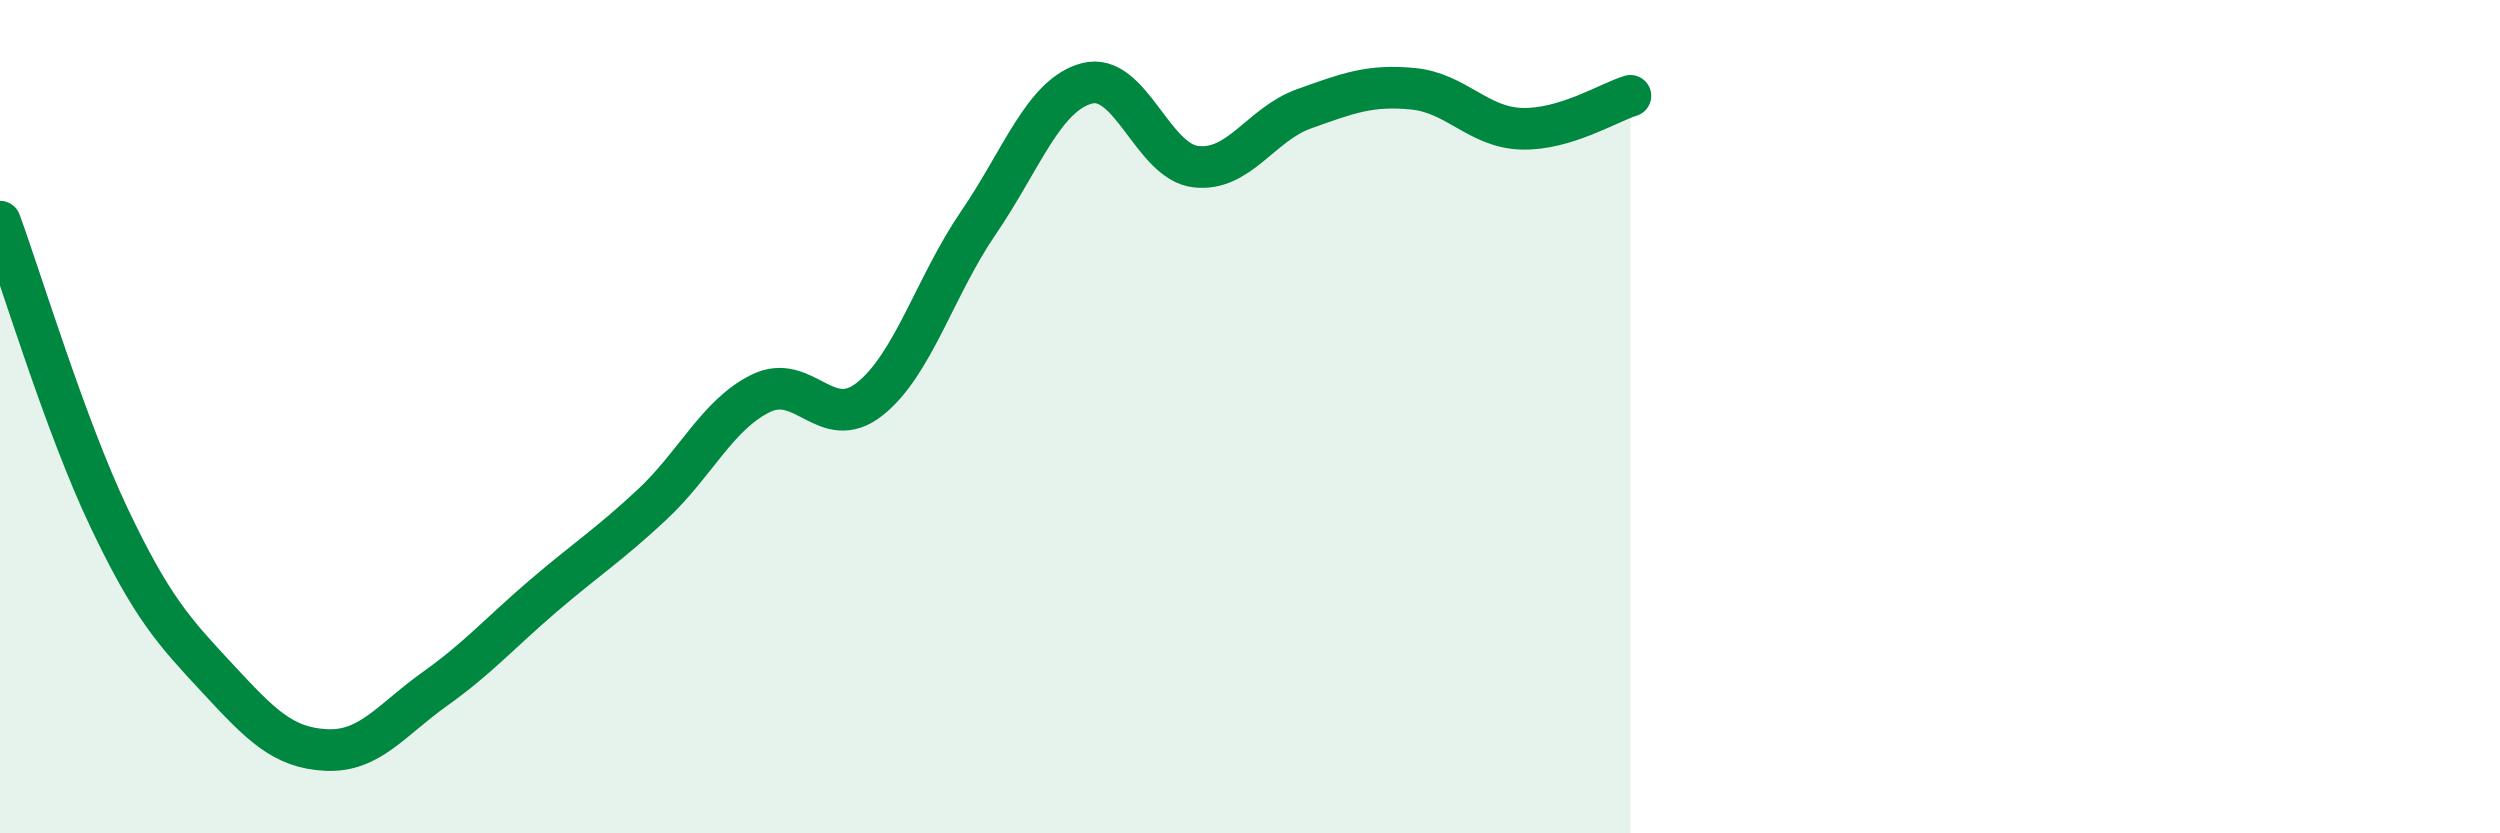
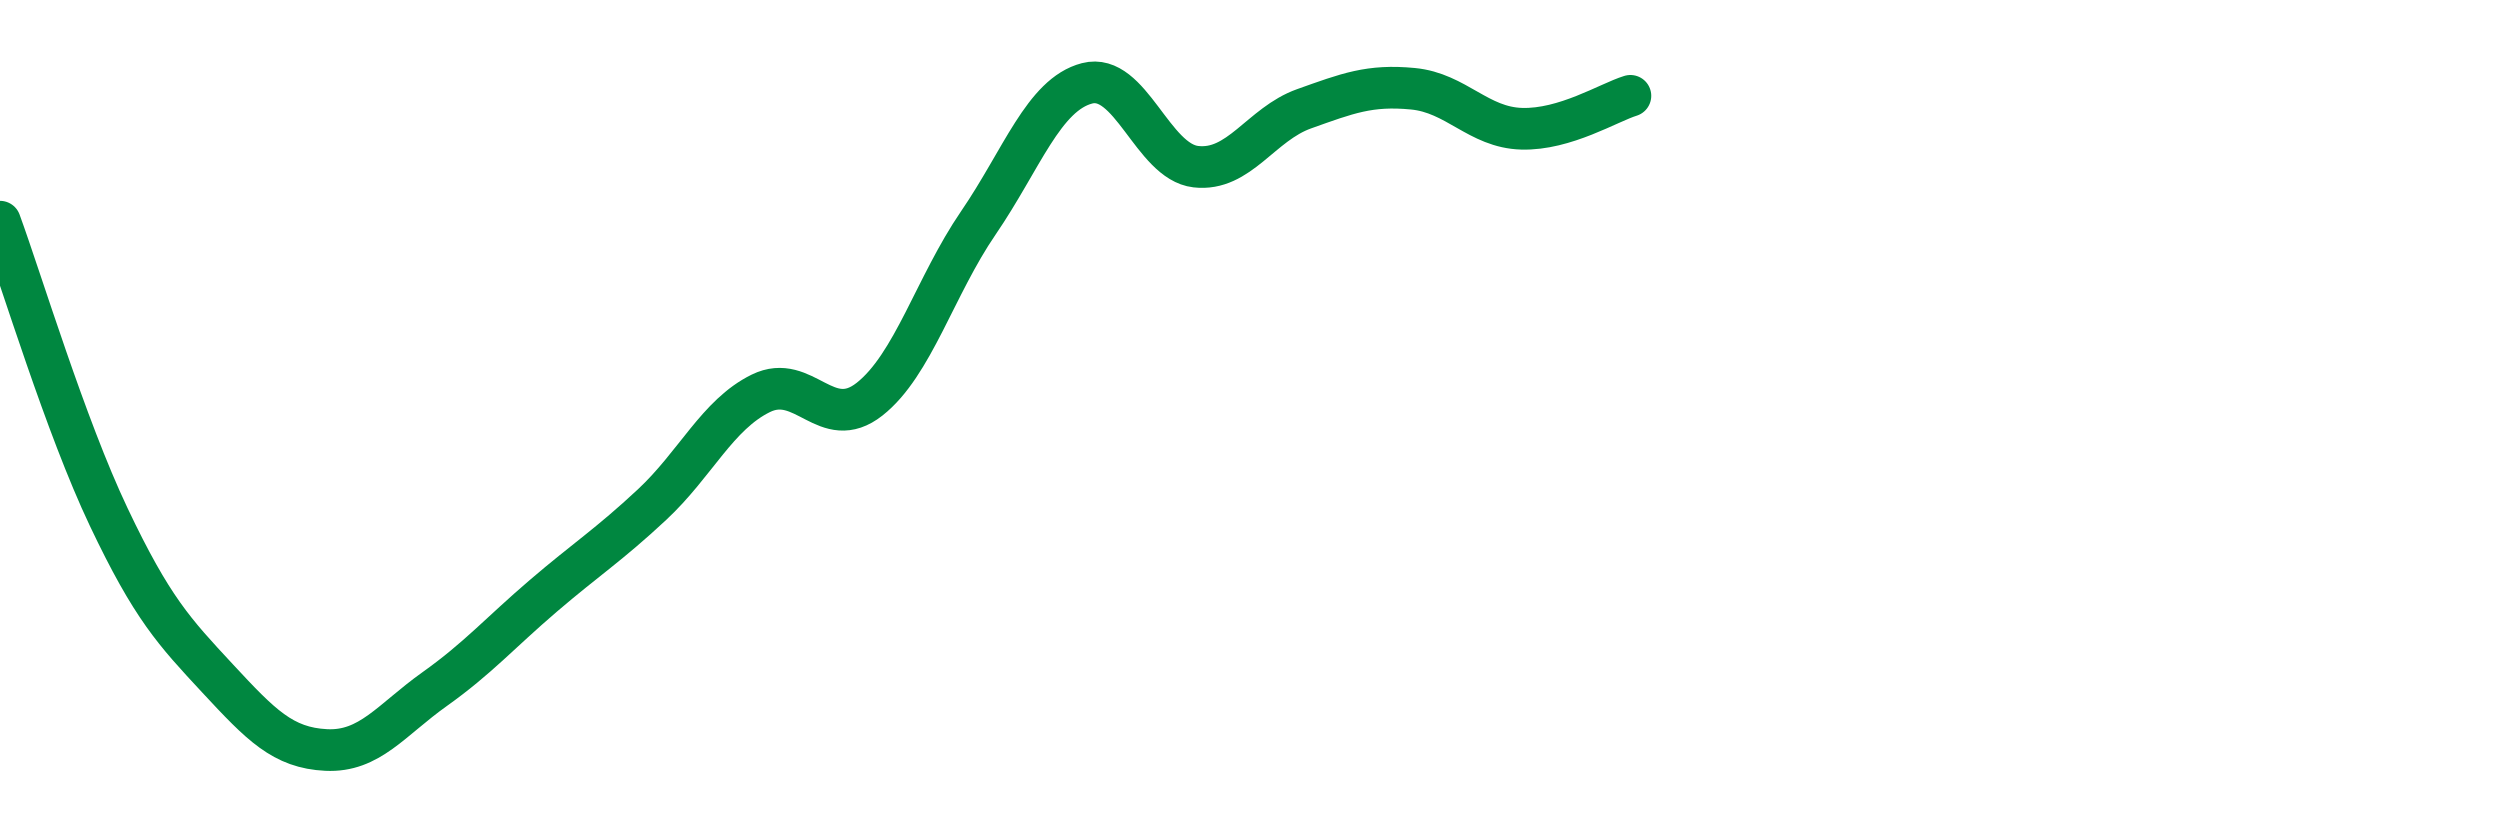
<svg xmlns="http://www.w3.org/2000/svg" width="60" height="20" viewBox="0 0 60 20">
-   <path d="M 0,5.32 C 0.52,6.74 1.57,10.22 2.61,12.41 C 3.65,14.6 4.18,15.16 5.22,16.28 C 6.26,17.4 6.79,17.95 7.83,18 C 8.87,18.05 9.39,17.28 10.43,16.54 C 11.47,15.8 12,15.19 13.04,14.3 C 14.08,13.41 14.61,13.08 15.65,12.11 C 16.69,11.14 17.22,9.95 18.26,9.44 C 19.3,8.93 19.83,10.4 20.87,9.58 C 21.91,8.76 22.44,6.87 23.48,5.35 C 24.52,3.83 25.05,2.27 26.09,2 C 27.13,1.73 27.66,3.88 28.7,4 C 29.74,4.12 30.26,2.98 31.3,2.61 C 32.34,2.24 32.87,2.03 33.91,2.13 C 34.95,2.23 35.48,3.06 36.52,3.09 C 37.56,3.12 38.61,2.46 39.13,2.3L39.13 20L0 20Z" fill="#008740" opacity="0.1" stroke-linecap="round" stroke-linejoin="round" />
  <path d="M 0,5.32 C 0.52,6.74 1.57,10.22 2.61,12.41 C 3.65,14.6 4.18,15.16 5.22,16.28 C 6.26,17.4 6.79,17.95 7.83,18 C 8.87,18.05 9.39,17.28 10.43,16.54 C 11.47,15.8 12,15.19 13.04,14.3 C 14.08,13.41 14.61,13.08 15.65,12.11 C 16.69,11.14 17.22,9.95 18.26,9.44 C 19.3,8.93 19.83,10.4 20.87,9.58 C 21.91,8.76 22.44,6.87 23.48,5.35 C 24.52,3.83 25.05,2.27 26.09,2 C 27.13,1.73 27.66,3.88 28.7,4 C 29.74,4.12 30.26,2.98 31.3,2.61 C 32.34,2.24 32.87,2.03 33.91,2.13 C 34.95,2.23 35.48,3.06 36.52,3.09 C 37.56,3.12 38.61,2.46 39.13,2.3" stroke="#008740" stroke-width="1" fill="none" stroke-linecap="round" stroke-linejoin="round" />
</svg>